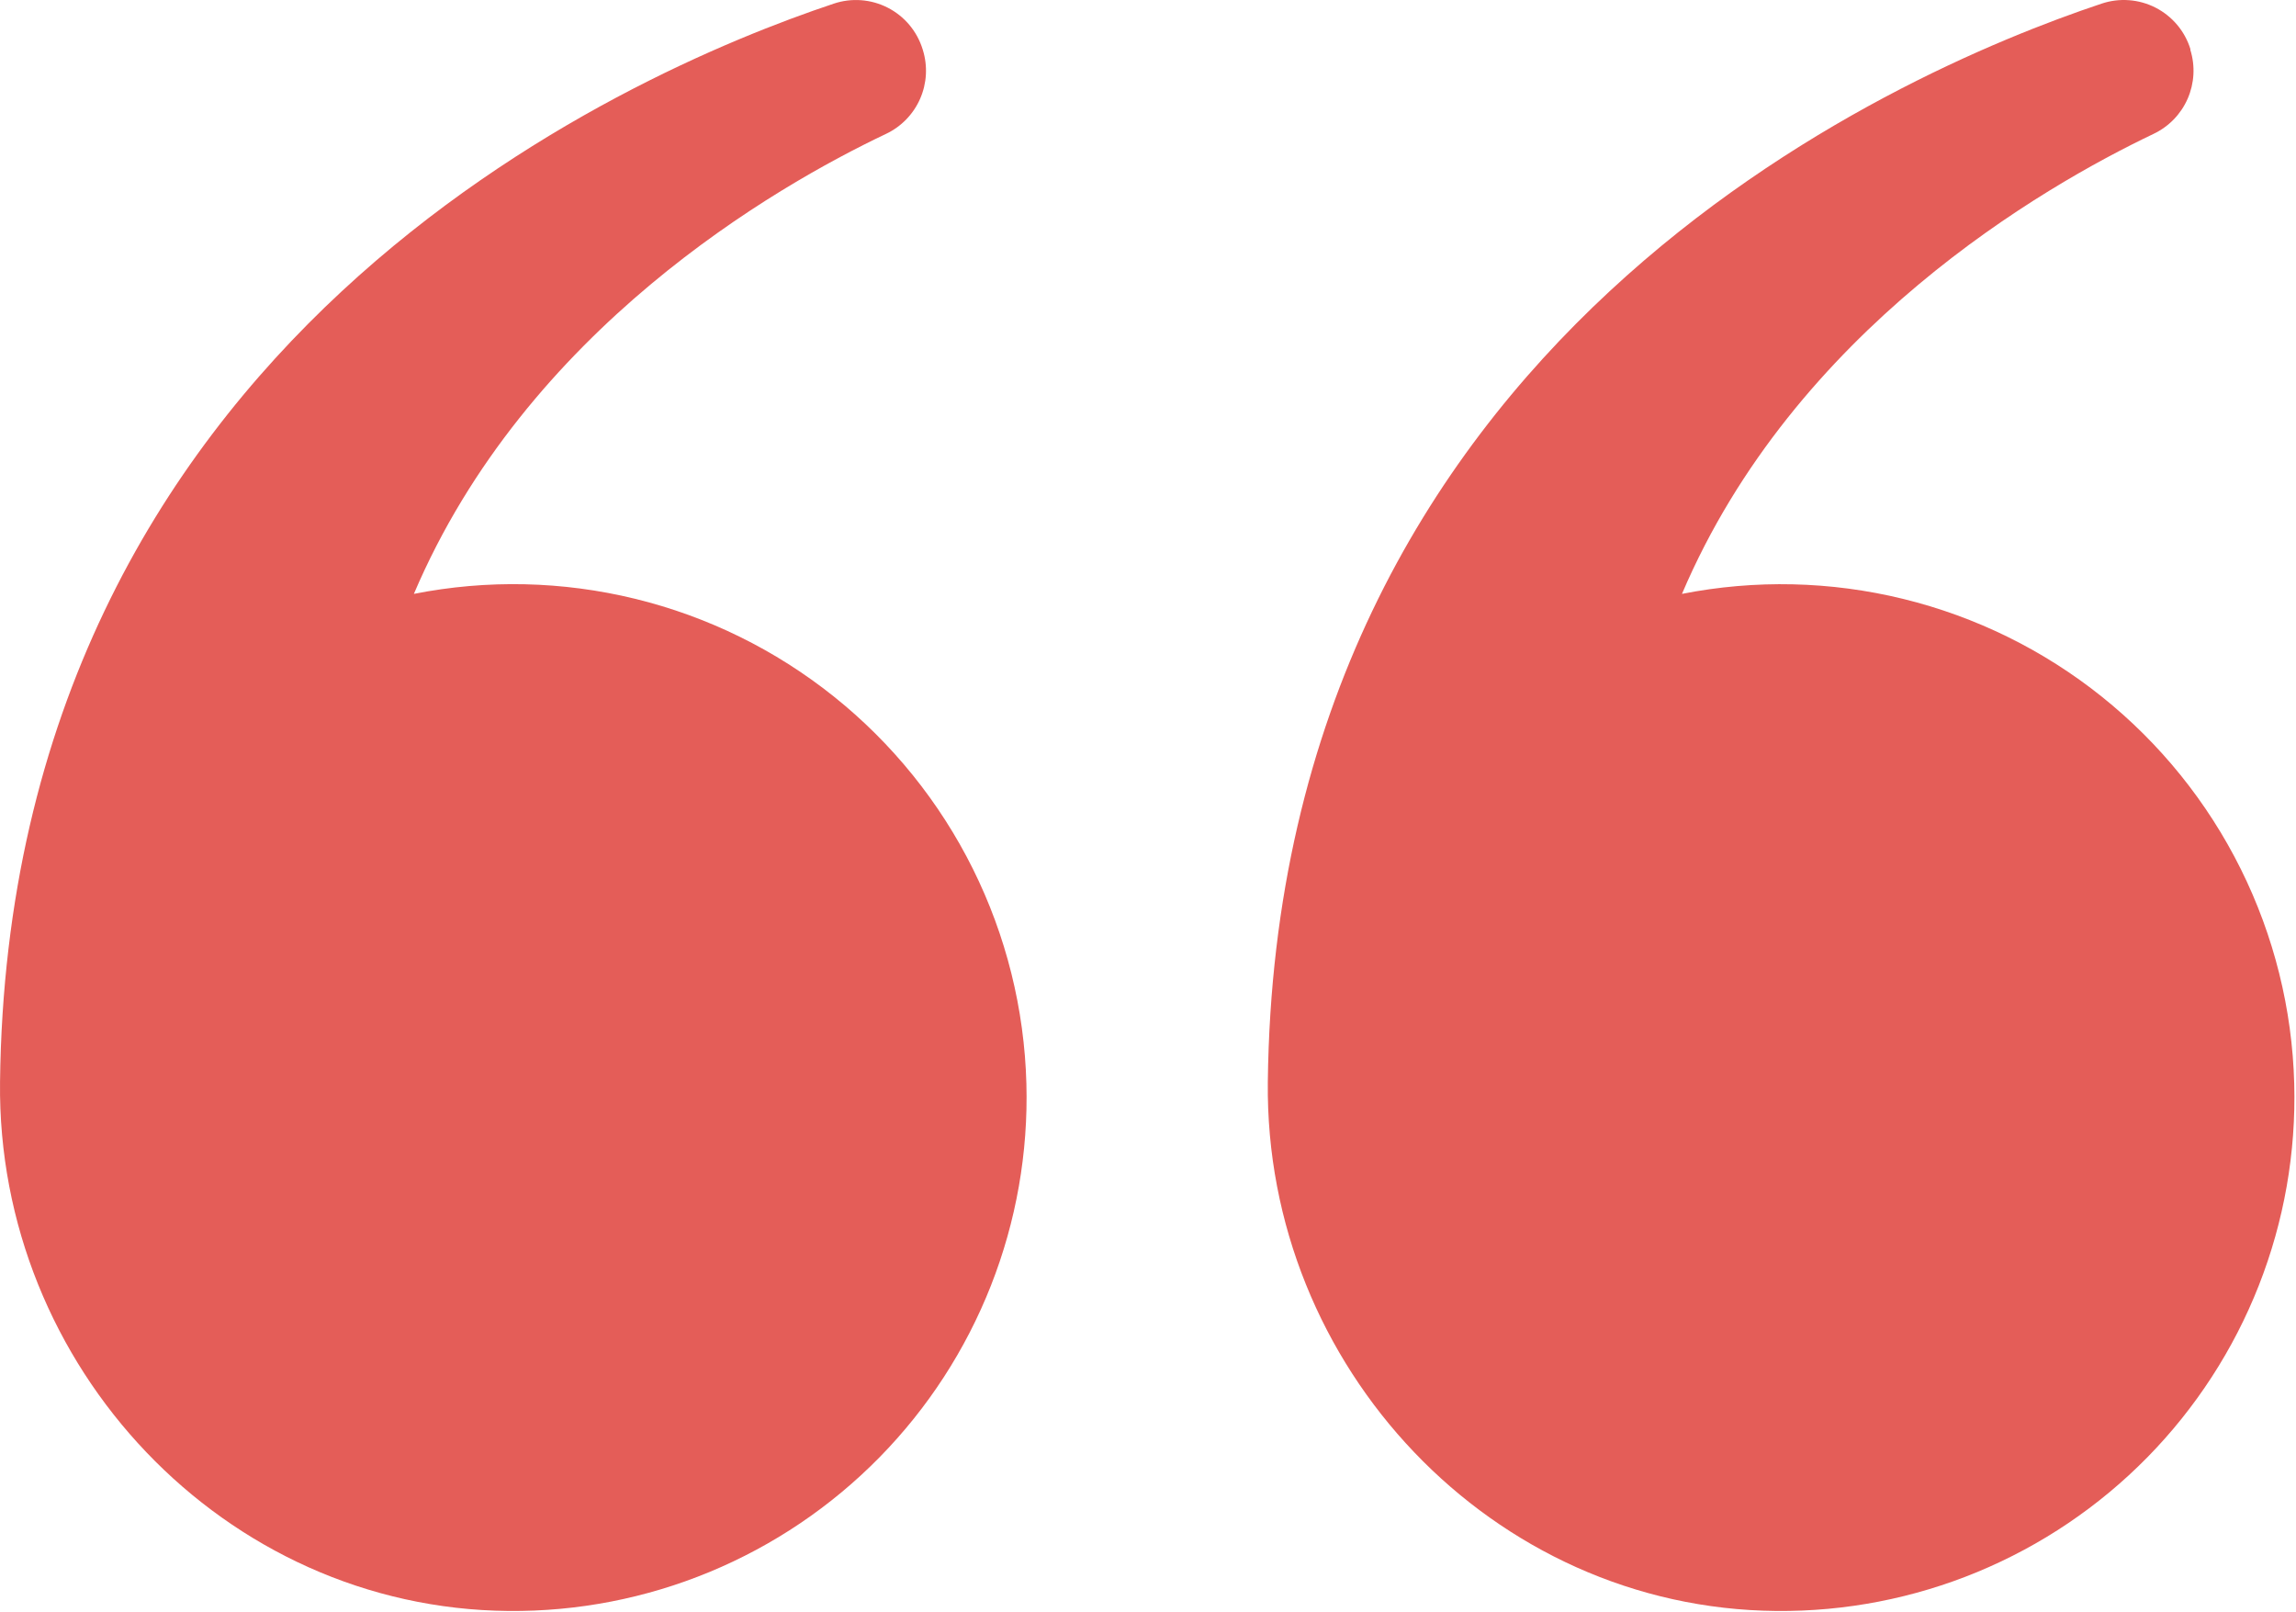
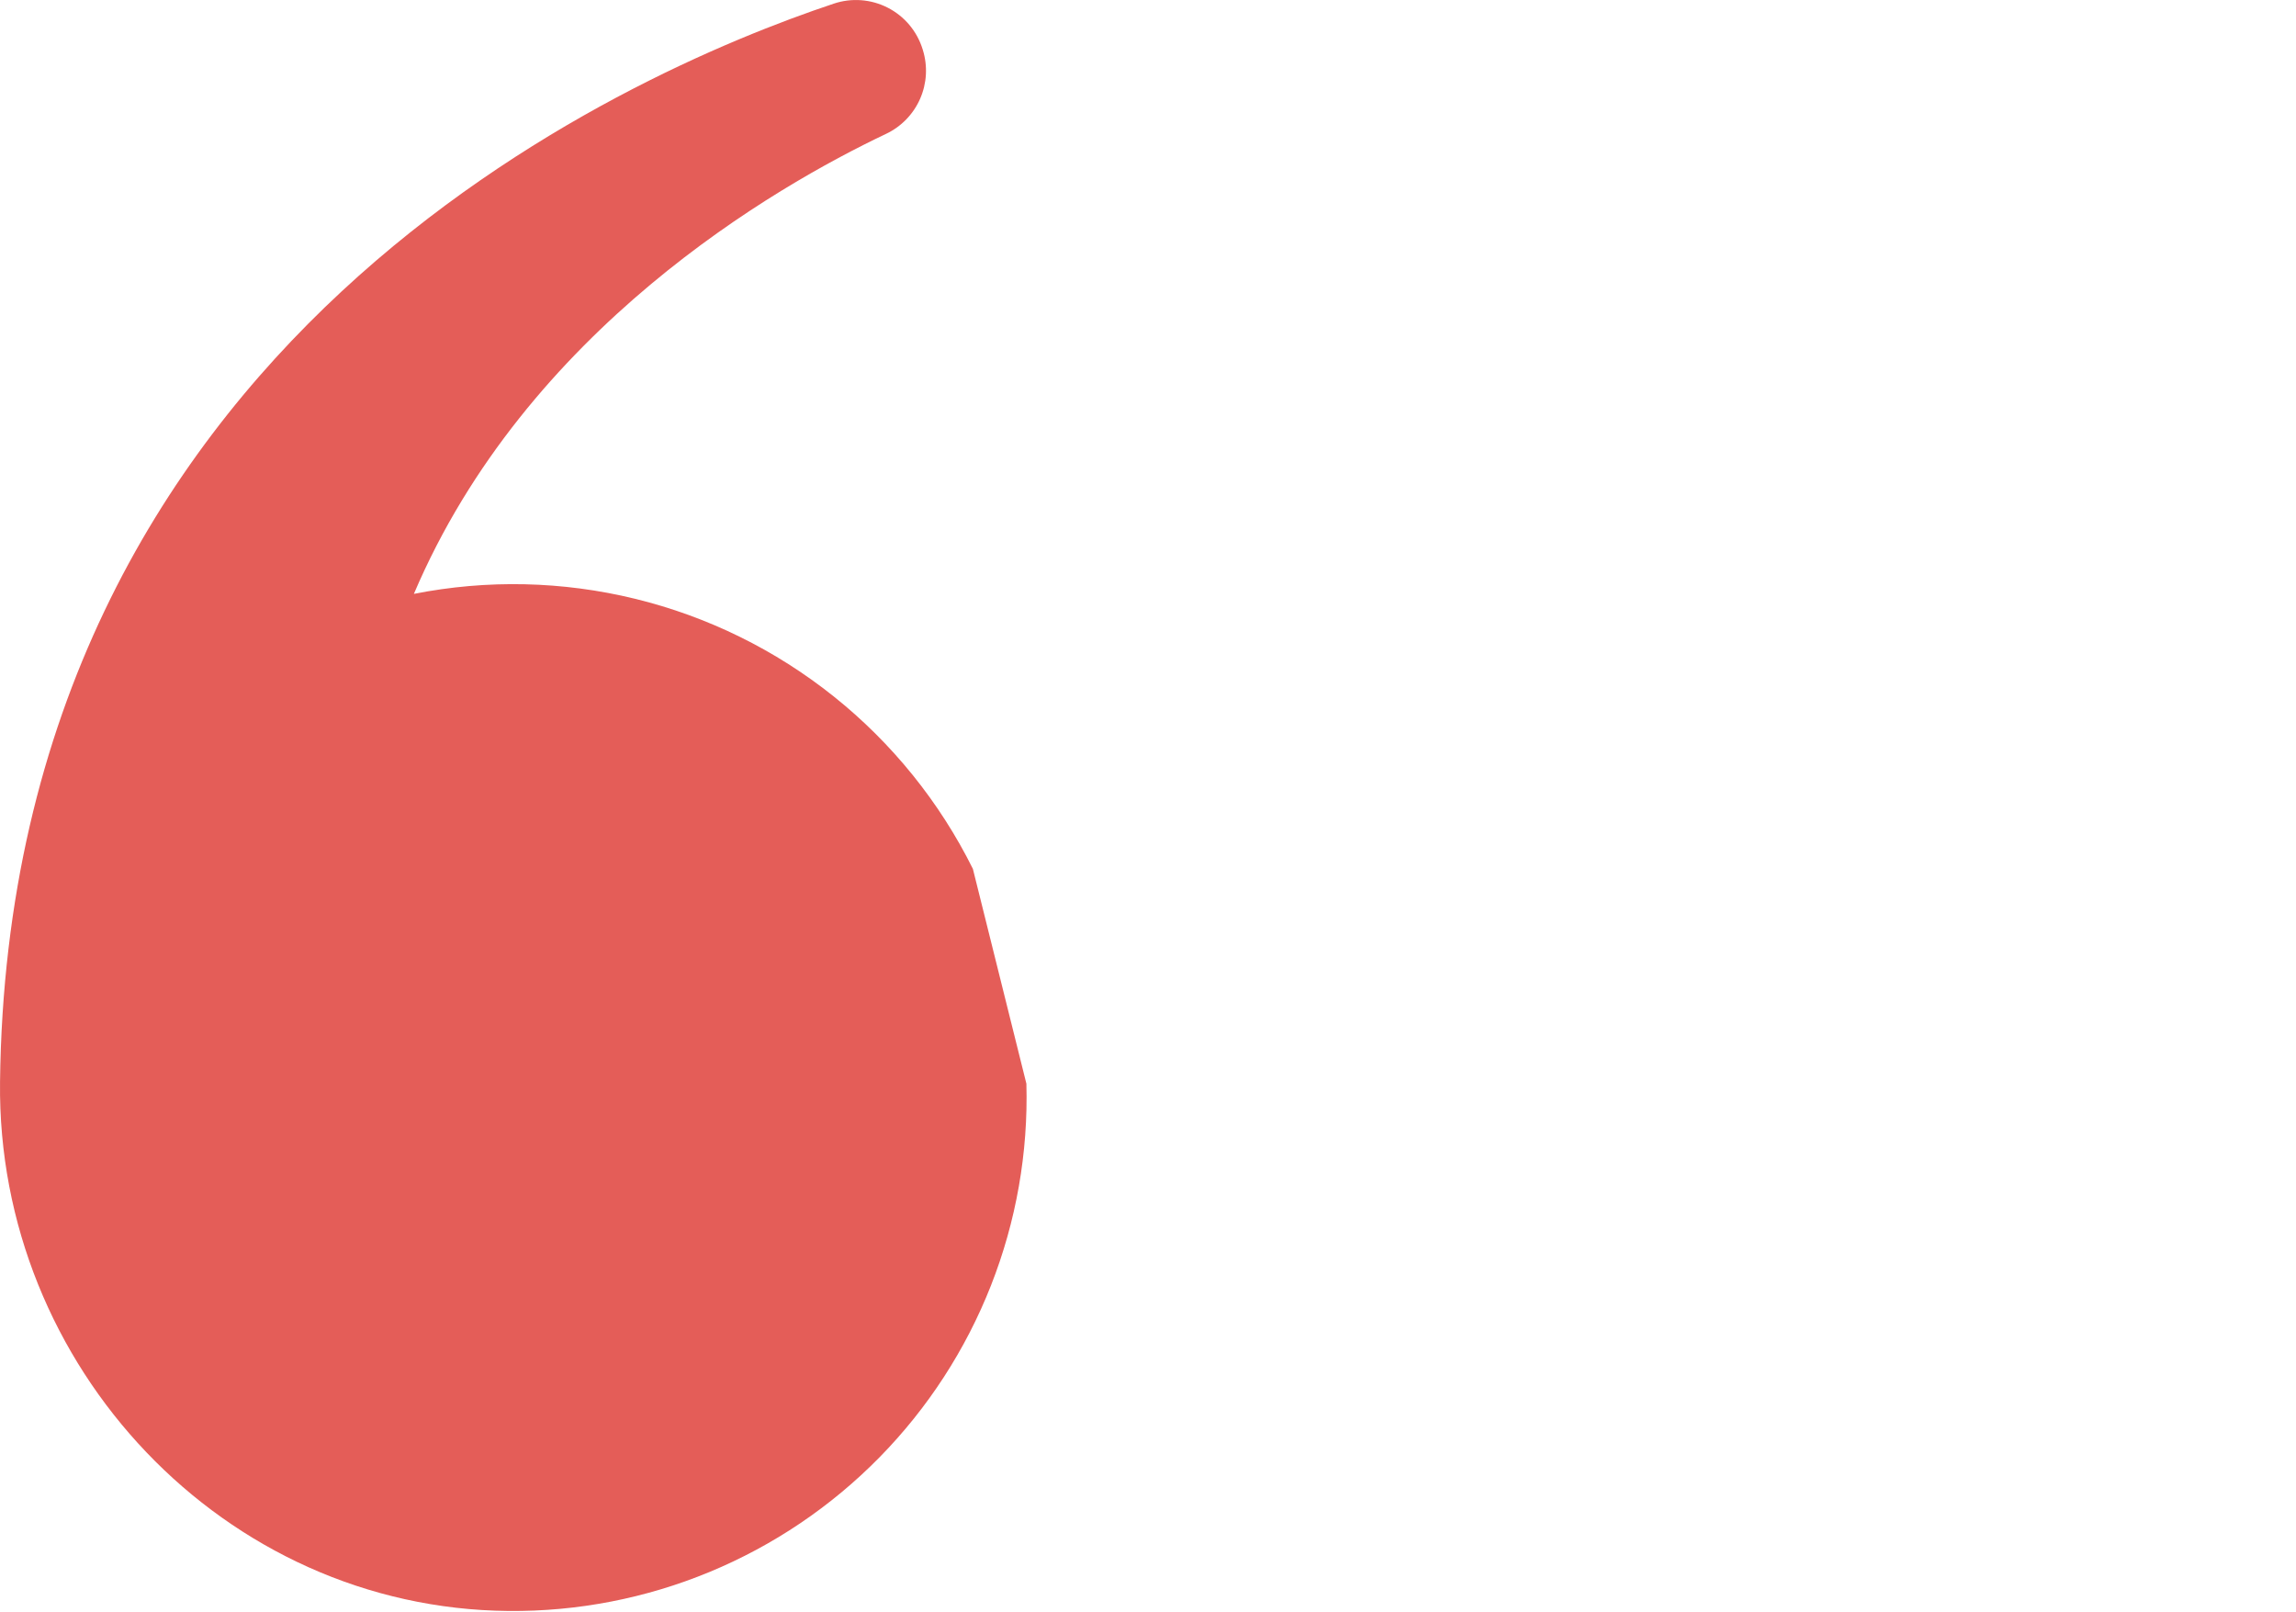
<svg xmlns="http://www.w3.org/2000/svg" width="369" height="259" viewBox="0 0 369 259" fill="none">
-   <path d="M164.956 174.143C165.256 185.224 163.32 196.252 159.263 206.568C155.206 216.884 149.112 226.277 141.344 234.186C133.577 242.094 124.295 248.356 114.053 252.598C103.812 256.84 92.82 258.974 81.736 258.873C36.016 258.473 -0.524 219.603 0.006 173.873C1.366 54.873 100.436 11.793 134.006 0.583C135.42 0.109 136.915 -0.077 138.402 0.034C139.889 0.146 141.339 0.553 142.667 1.232C143.996 1.911 145.175 2.848 146.136 3.988C147.097 5.128 147.821 6.449 148.266 7.873L148.316 8.033C149.118 10.616 148.96 13.402 147.873 15.878C146.785 18.355 144.84 20.356 142.396 21.513C124.496 30.013 84.566 53.013 66.516 95.433C78.289 93.106 90.428 93.377 102.086 96.226C113.744 99.075 124.64 104.434 134.013 111.929C143.386 119.423 151.011 128.873 156.356 139.618C161.7 150.364 164.635 162.146 164.956 174.143Z" fill="#E45D58" />
-   <path d="M368.716 174.143C369.017 185.224 367.08 196.252 363.024 206.568C358.967 216.885 352.873 226.277 345.105 234.186C337.337 242.094 328.056 248.357 317.814 252.598C307.573 256.84 296.581 258.974 285.496 258.873C239.776 258.473 203.236 219.603 203.756 173.873C205.126 54.873 304.196 11.793 337.756 0.583C339.171 0.108 340.667 -0.08 342.155 0.031C343.644 0.141 345.095 0.548 346.424 1.227C347.754 1.906 348.934 2.844 349.896 3.985C350.858 5.126 351.582 6.448 352.026 7.873V8.033C352.826 10.616 352.668 13.401 351.581 15.877C350.493 18.353 348.55 20.354 346.106 21.513C328.296 30.013 288.366 53.013 270.316 95.433C282.087 93.113 294.222 93.389 305.875 96.241C317.528 99.093 328.419 104.453 337.787 111.947C347.156 119.441 354.777 128.888 360.118 139.63C365.46 150.372 368.395 162.15 368.716 174.143Z" fill="#E45D58" />
+   <path d="M164.956 174.143C165.256 185.224 163.32 196.252 159.263 206.568C155.206 216.884 149.112 226.277 141.344 234.186C133.577 242.094 124.295 248.356 114.053 252.598C103.812 256.84 92.82 258.974 81.736 258.873C36.016 258.473 -0.524 219.603 0.006 173.873C1.366 54.873 100.436 11.793 134.006 0.583C135.42 0.109 136.915 -0.077 138.402 0.034C139.889 0.146 141.339 0.553 142.667 1.232C143.996 1.911 145.175 2.848 146.136 3.988C147.097 5.128 147.821 6.449 148.266 7.873L148.316 8.033C149.118 10.616 148.96 13.402 147.873 15.878C146.785 18.355 144.84 20.356 142.396 21.513C124.496 30.013 84.566 53.013 66.516 95.433C78.289 93.106 90.428 93.377 102.086 96.226C113.744 99.075 124.64 104.434 134.013 111.929C143.386 119.423 151.011 128.873 156.356 139.618Z" fill="#E45D58" />
</svg>